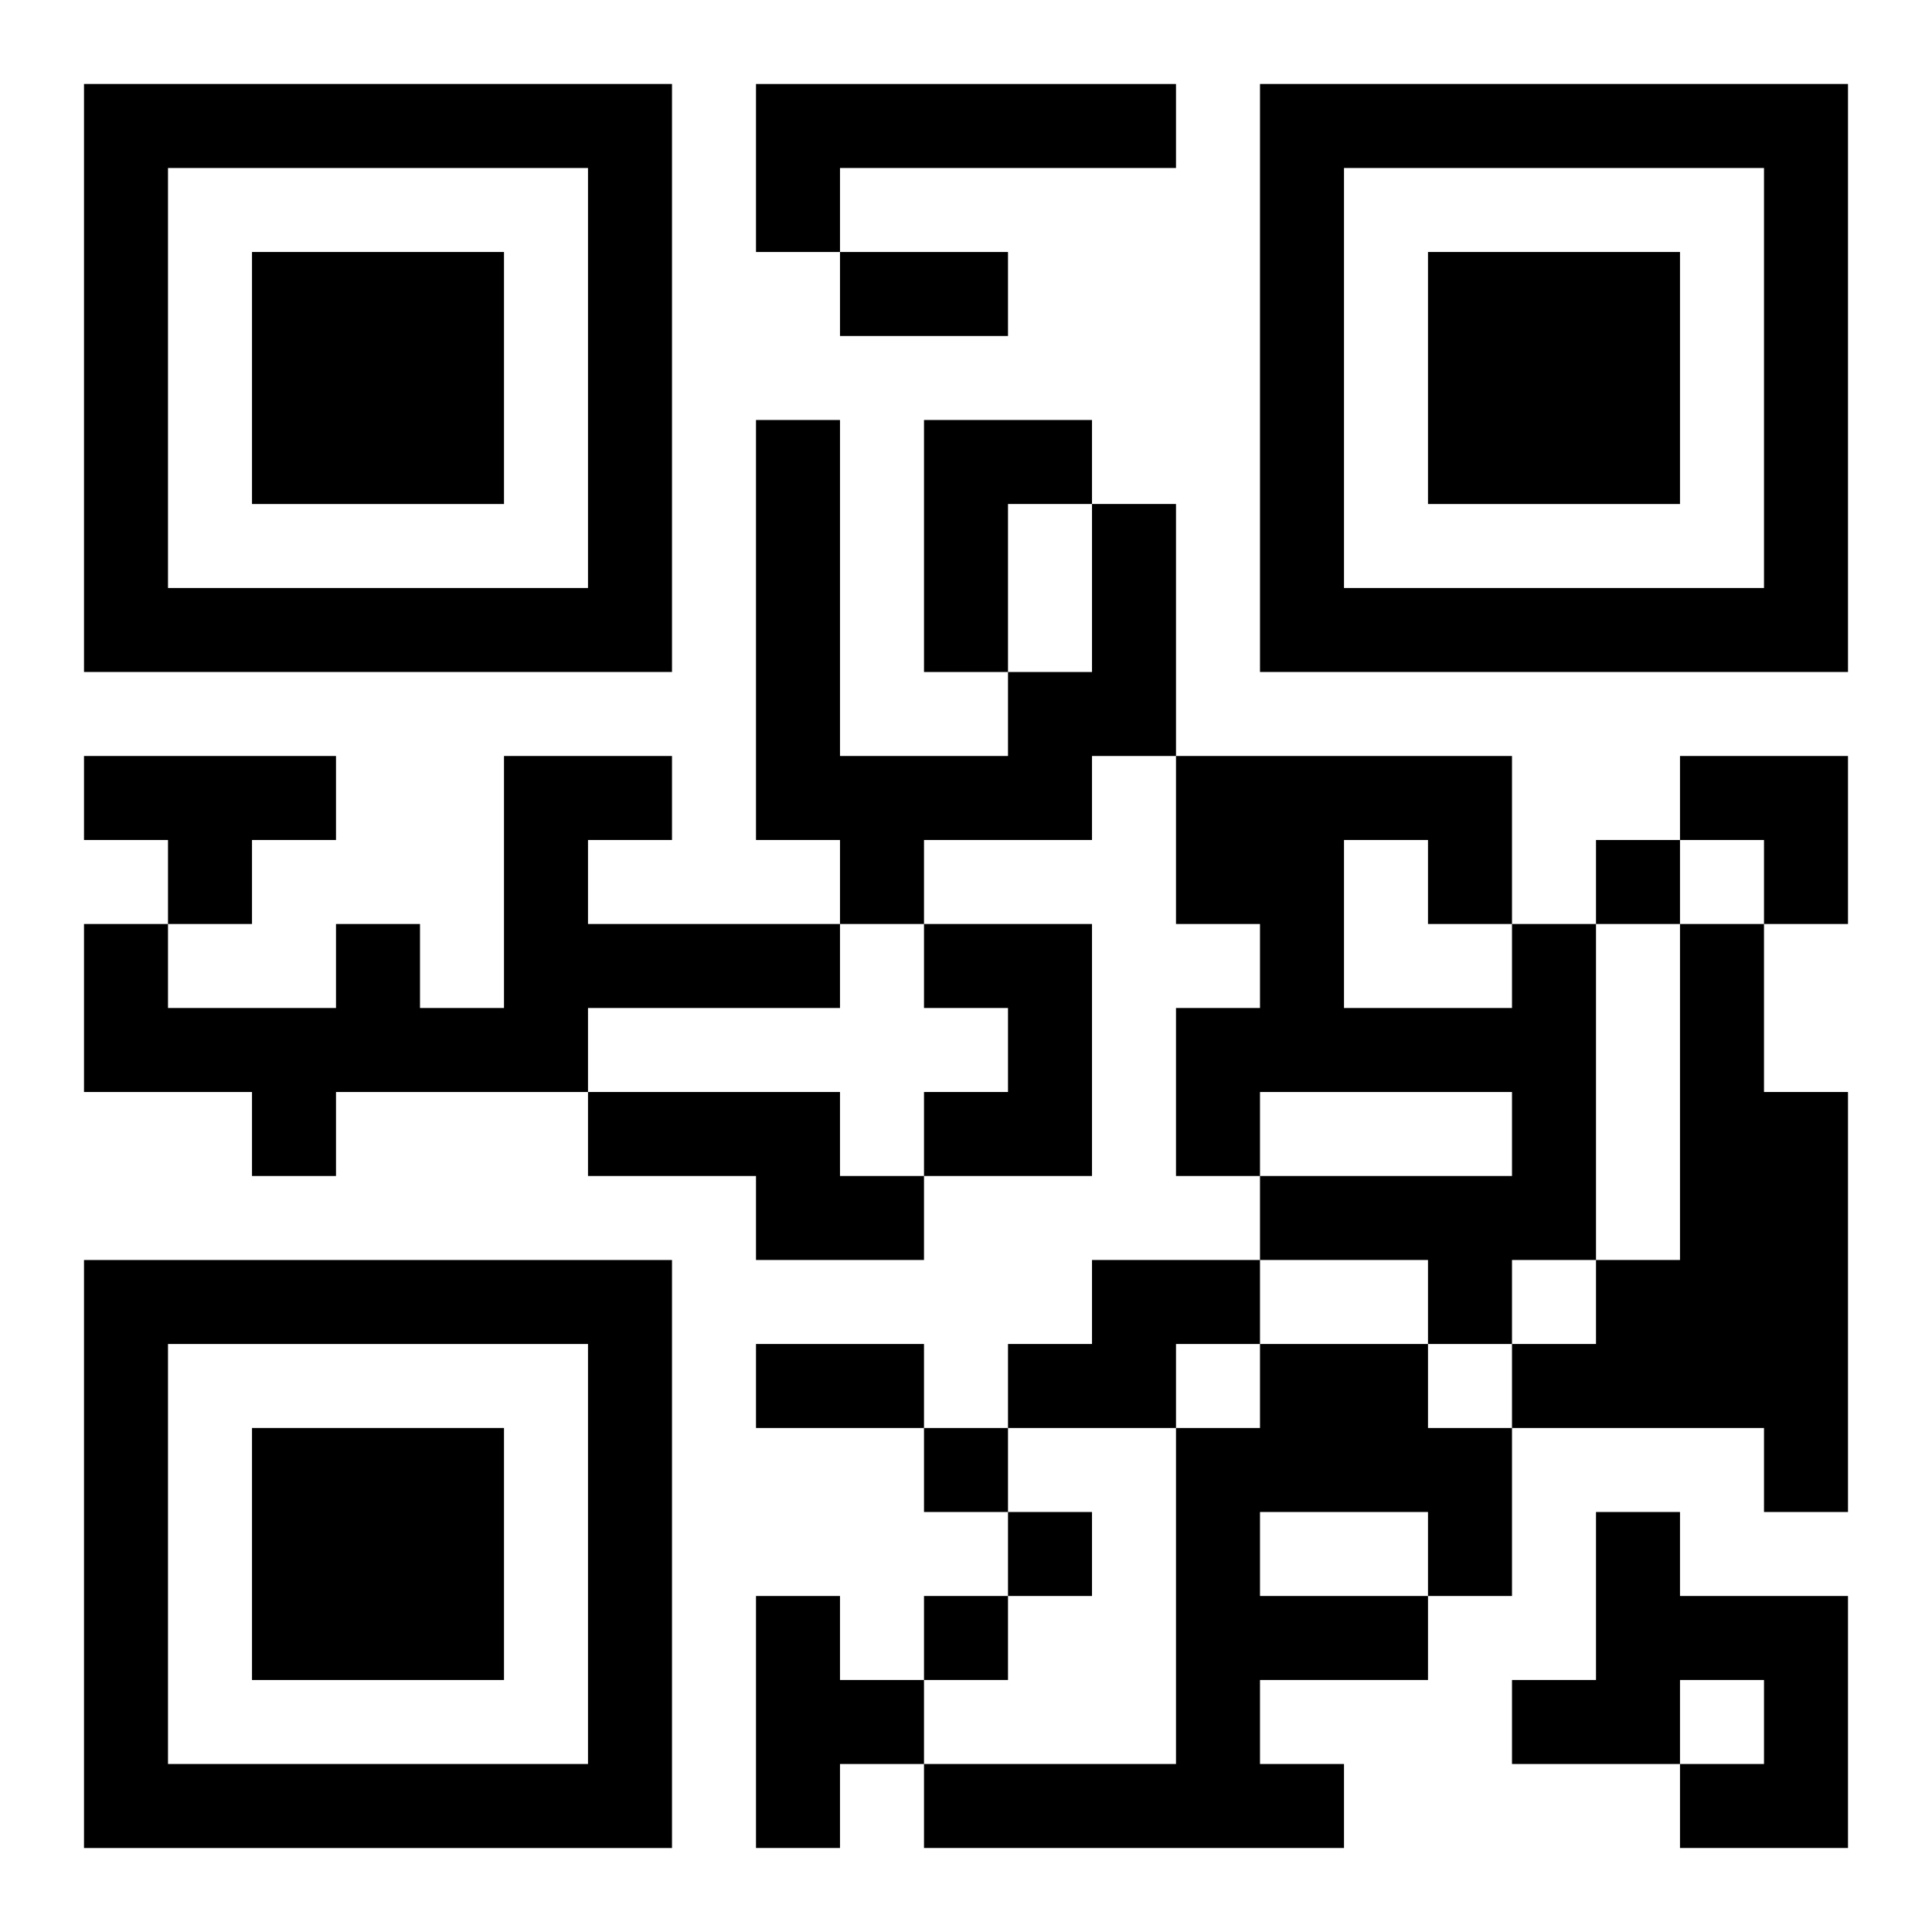
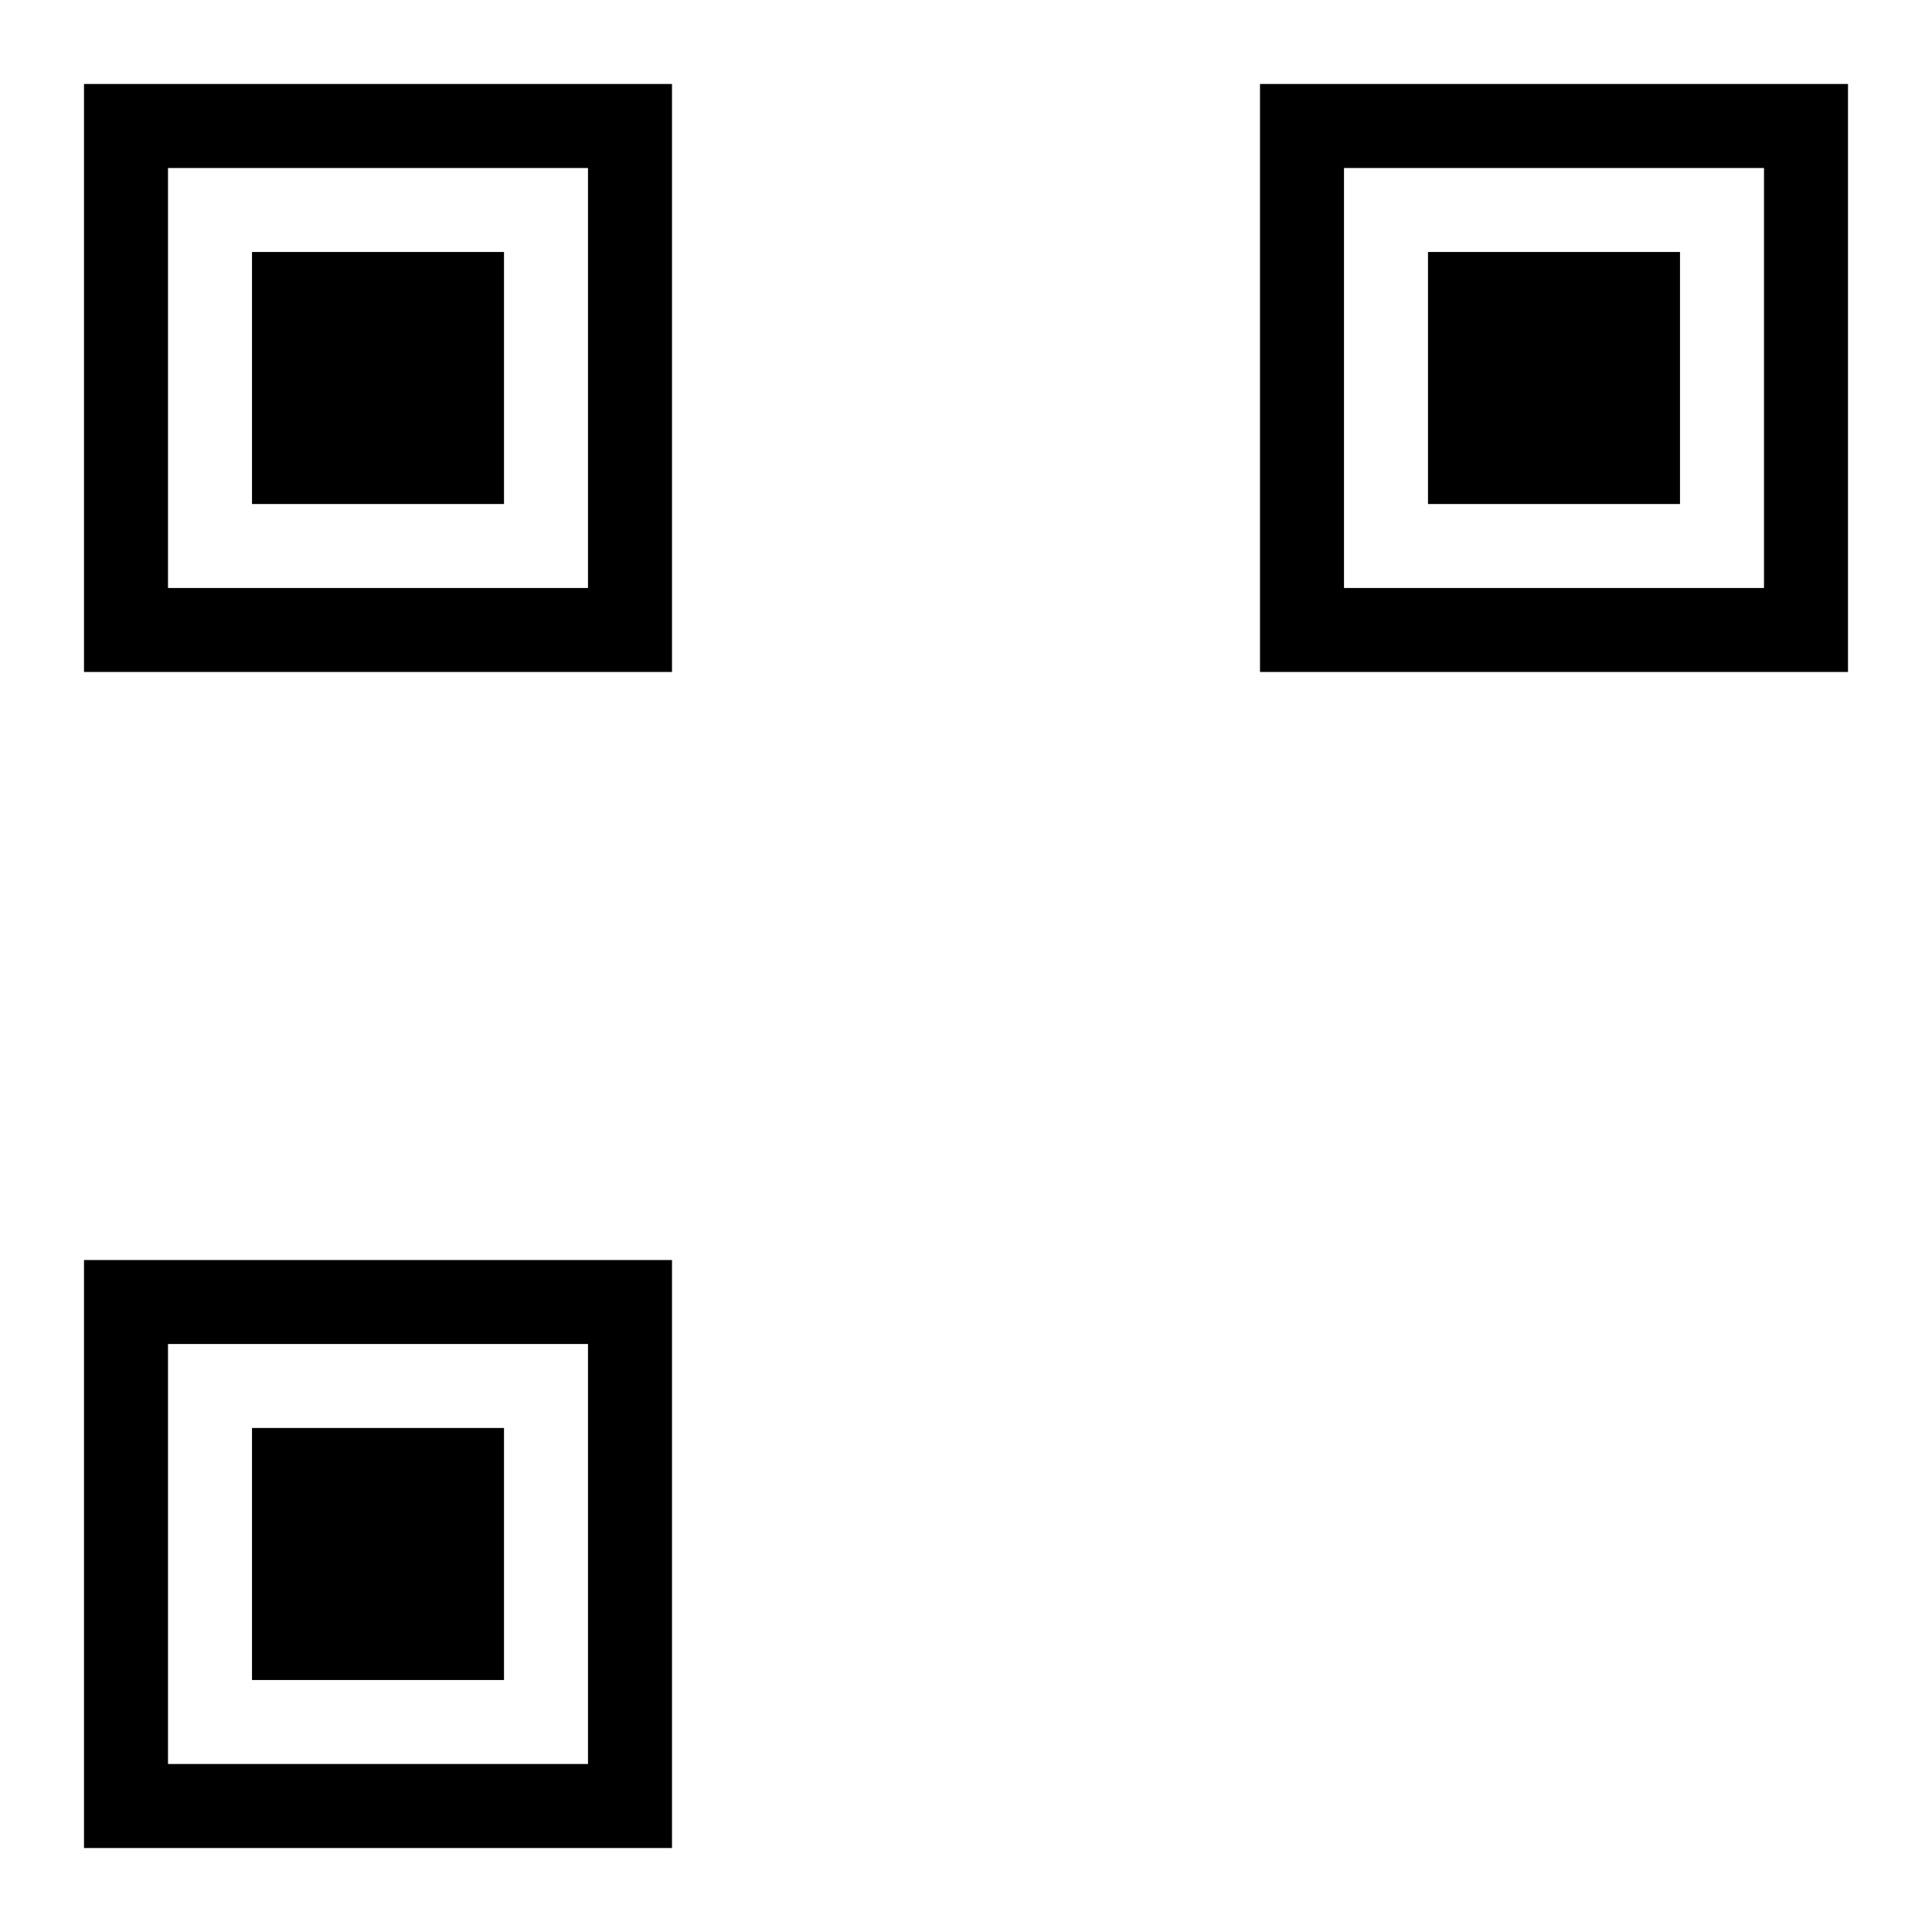
<svg xmlns="http://www.w3.org/2000/svg" xmlns:xlink="http://www.w3.org/1999/xlink" width="250" height="250" baseProfile="full" version="1.1" viewBox="-1 -1 23 23">
  <symbol id="a">
    <path d="m0 7v7h7v-7h-7zm1 1h5v5h-5v-5zm1 1v3h3v-3h-3z" />
  </symbol>
  <use y="-7" xlink:href="#a" />
  <use y="7" xlink:href="#a" />
  <use x="14" y="-7" xlink:href="#a" />
-   <path d="m8 0h5v1h-4v1h-1v-2m2 4h2v1h-1v2h-1v-3m2 1h1v3h-1v1h-2v1h-1v-1h-1v-5h1v4h2v-1h1v-2m-12 3h3v1h-1v1h-1v-1h-1v-1m5 0h2v1h-1v1h3v1h-3v1h-3v1h-1v-1h-2v-2h1v1h2v-1h1v1h1v-3m5 2h2v3h-2v-1h1v-1h-1v-1m7 0h1v4h-1v1h-1v-1h-2v-1h3v-1h-3v1h-1v-2h1v-1h-1v-2h4v2m-2-1v2h2v-1h-1v-1h-1m4 1h1v2h1v5h-1v-1h-3v-1h1v-1h1v-4m-13 2h3v1h1v1h-2v-1h-2v-1m6 2h2v1h-1v1h-2v-1h1v-1m2 1h2v1h1v2h-1v1h-2v1h1v1h-5v-1h3v-4h1v-1m0 2v1h2v-1h-2m4 0h1v1h2v3h-2v-1h1v-1h-1v1h-2v-1h1v-2m-10 1h1v1h1v1h-1v1h-1v-3m10-9v1h1v-1h-1m-8 7v1h1v-1h-1m1 1v1h1v-1h-1m-1 1v1h1v-1h-1m-1-16h2v1h-2v-1m-1 13h2v1h-2v-1m11-7h2v2h-1v-1h-1z" />
</svg>